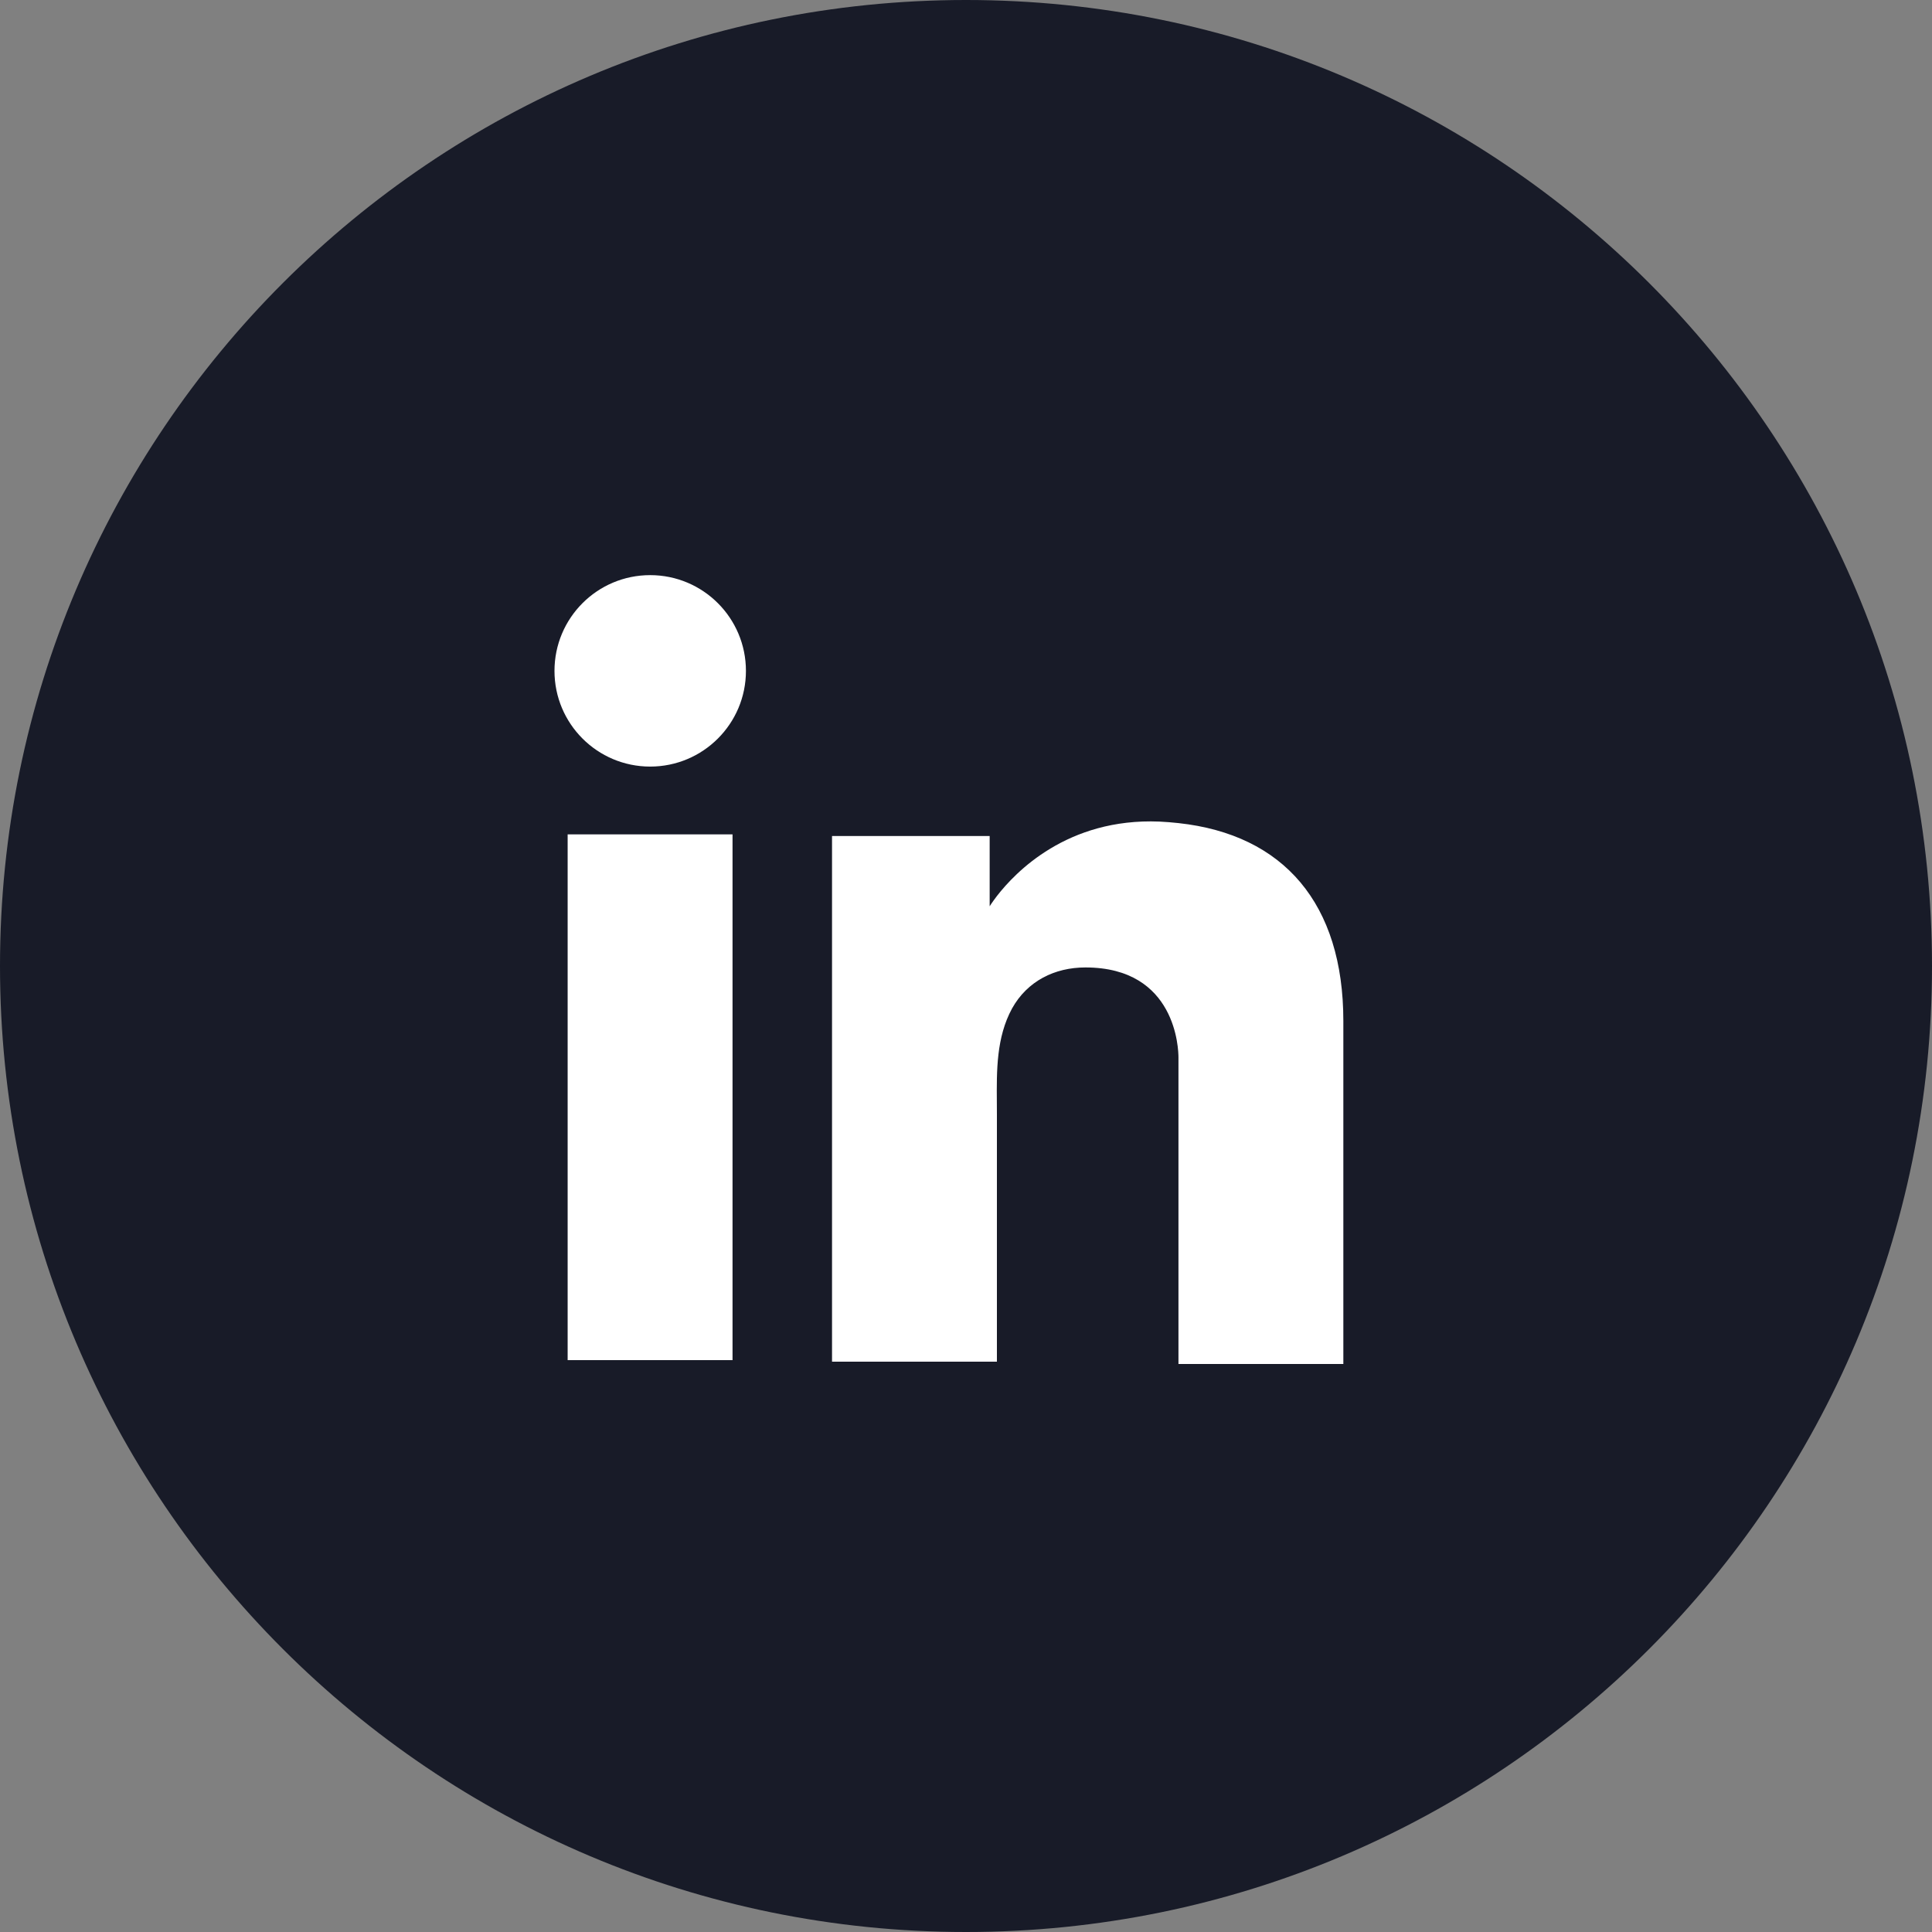
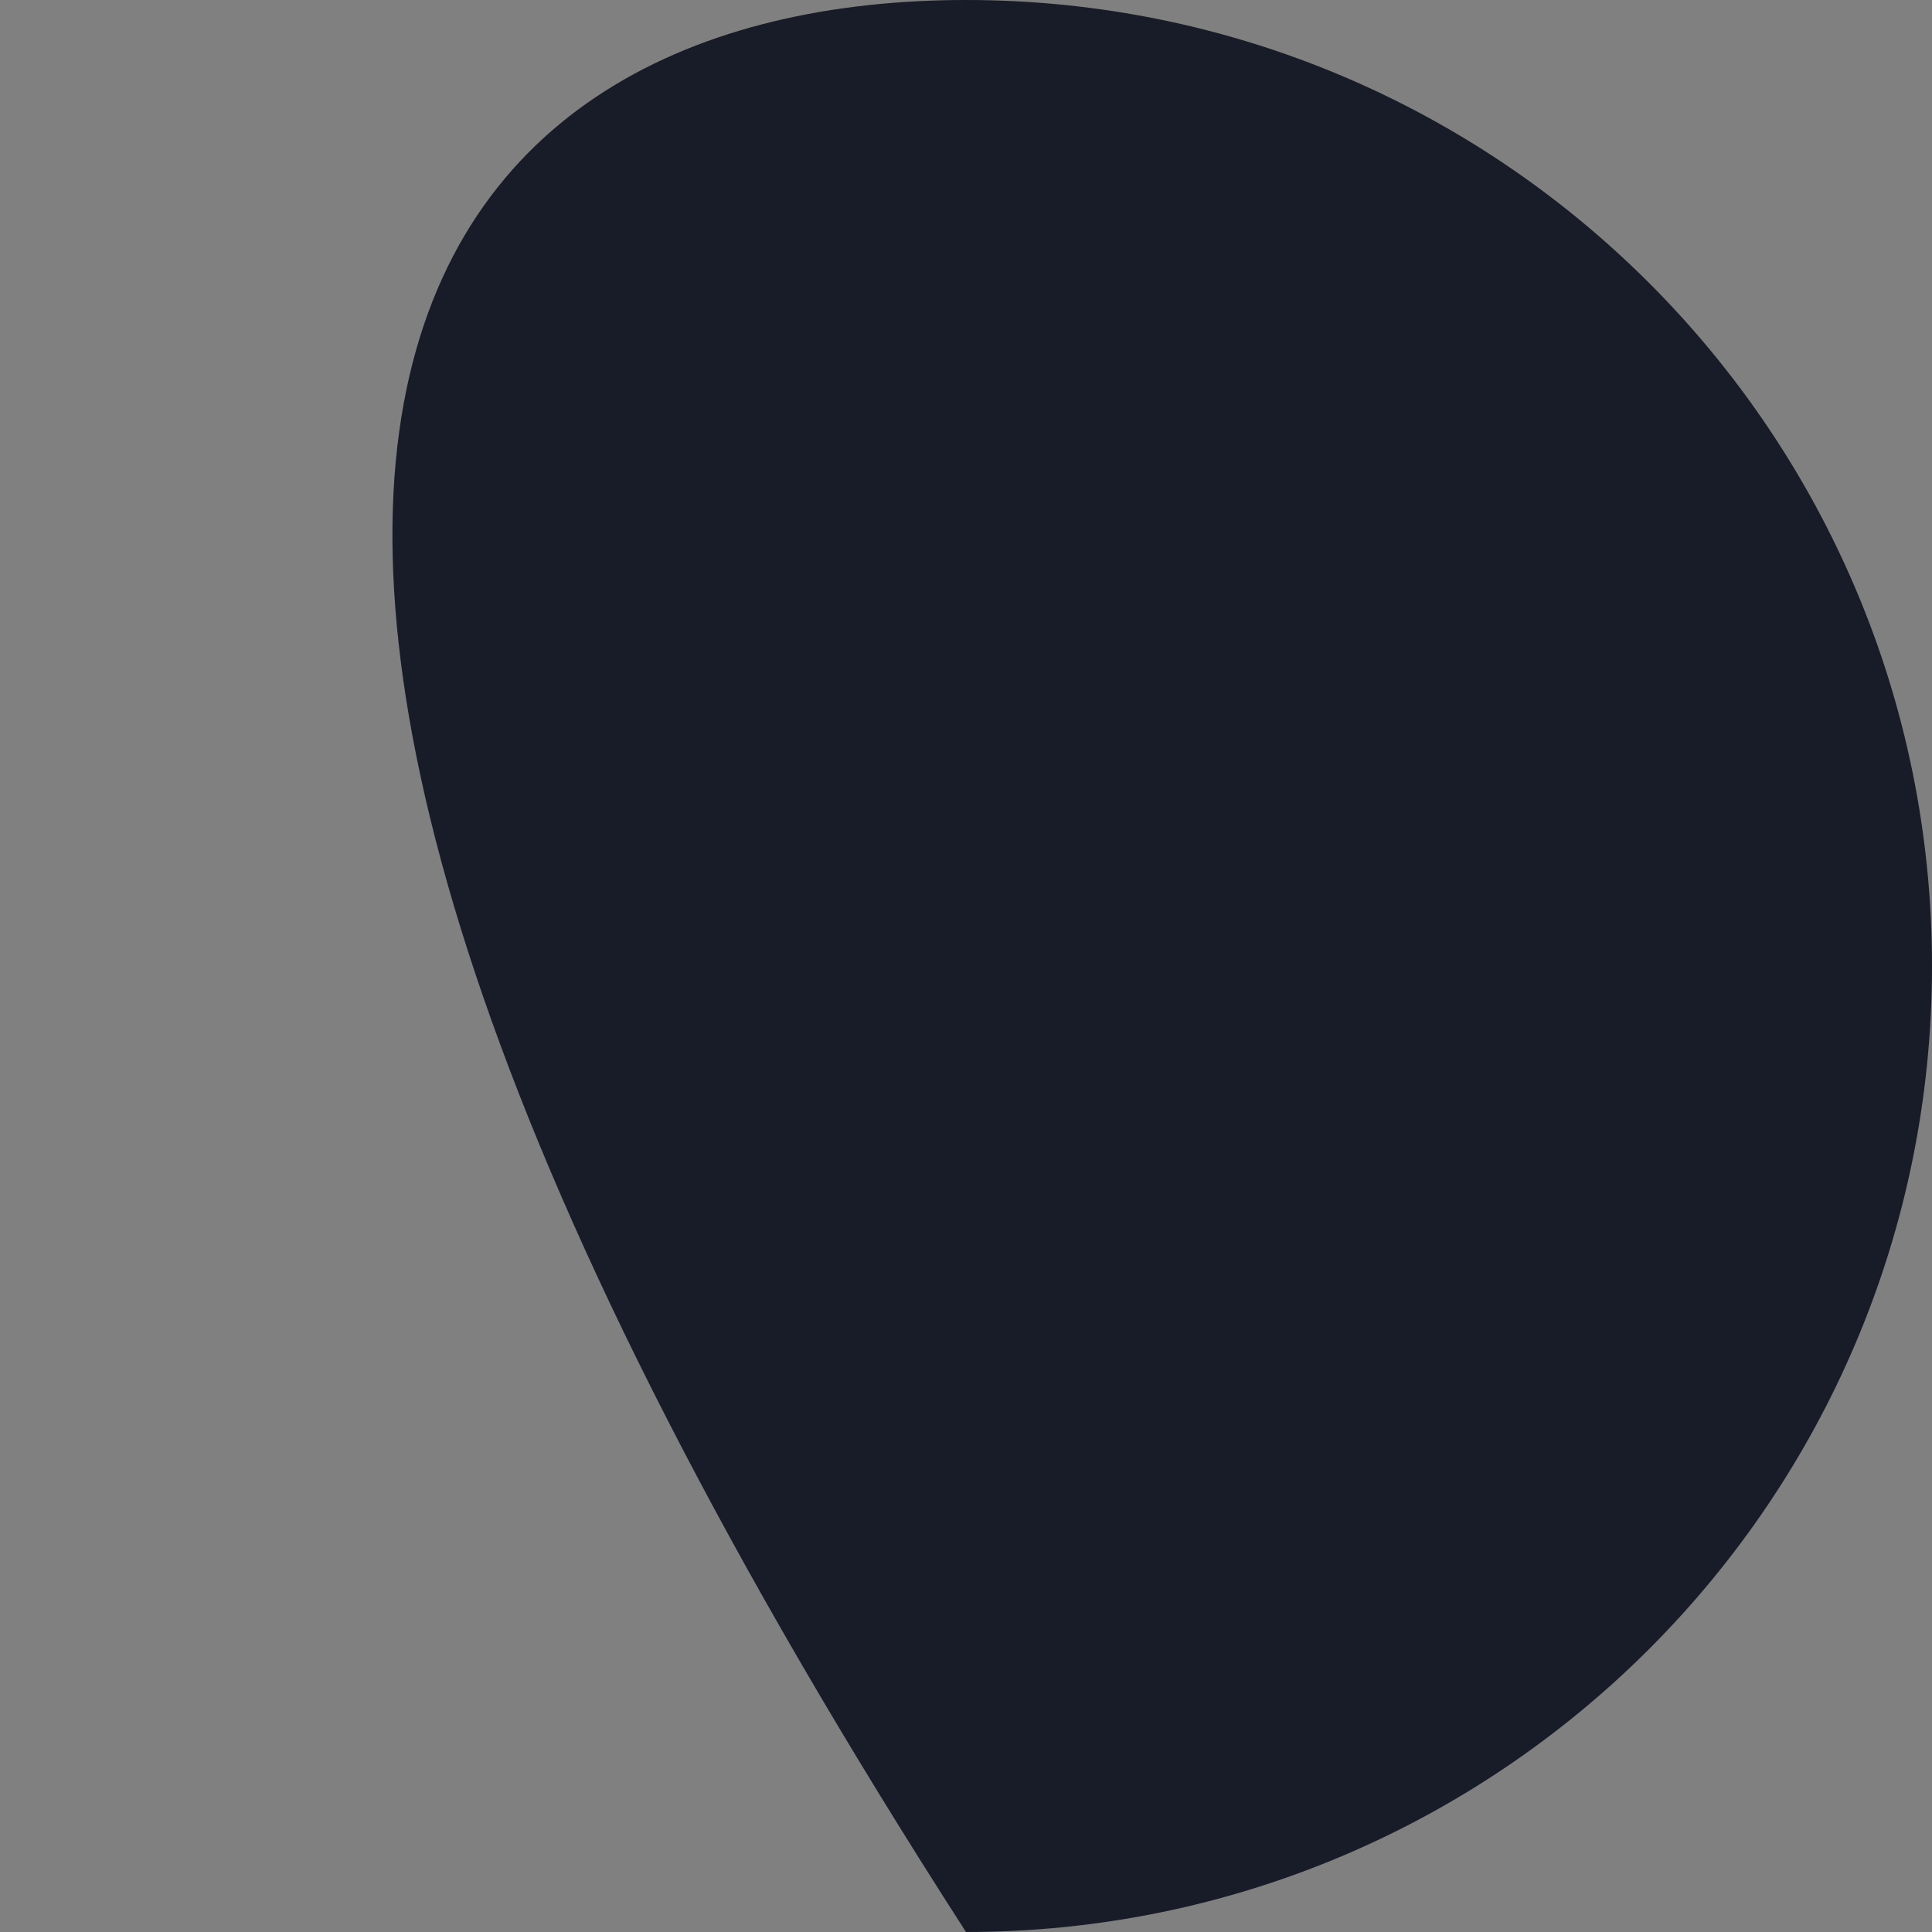
<svg xmlns="http://www.w3.org/2000/svg" width="32" height="32" viewBox="0 0 32 32" fill="none">
  <rect x="0" y="0" width="32" height="32" fill="#808080" stroke="none" />
-   <path d="M16 0C24.837 0 32 7.164 32 16C32 24.837 24.837 32 16 32C7.163 32 0 24.837 0 16C0 7.164 7.163 0 16 0Z" fill="#181B28" />
-   <path fill-rule="evenodd" clip-rule="evenodd" d="M12.355 11.112C12.355 11.987 11.645 12.697 10.769 12.697C9.893 12.697 9.184 11.987 9.184 11.112C9.184 10.236 9.893 9.526 10.769 9.526C11.645 9.526 12.355 10.236 12.355 11.112ZM19.519 13.633C19.418 13.621 19.311 13.614 19.205 13.608C17.676 13.545 16.814 14.451 16.512 14.841C16.43 14.948 16.392 15.011 16.392 15.011V13.847H13.781V22.554H16.392H16.512V19.899V18.465C16.512 18.397 16.512 18.329 16.511 18.26C16.507 17.73 16.502 17.182 16.763 16.703C17.015 16.25 17.468 16.024 17.978 16.024C19.488 16.024 19.519 17.389 19.519 17.515V17.528V22.592H22.25V16.911C22.25 14.967 21.262 13.822 19.519 13.633ZM12.133 13.82H9.402V22.528H12.133V13.82Z" fill="white" />
+   <path d="M16 0C24.837 0 32 7.164 32 16C32 24.837 24.837 32 16 32C0 7.164 7.163 0 16 0Z" fill="#181B28" />
</svg>